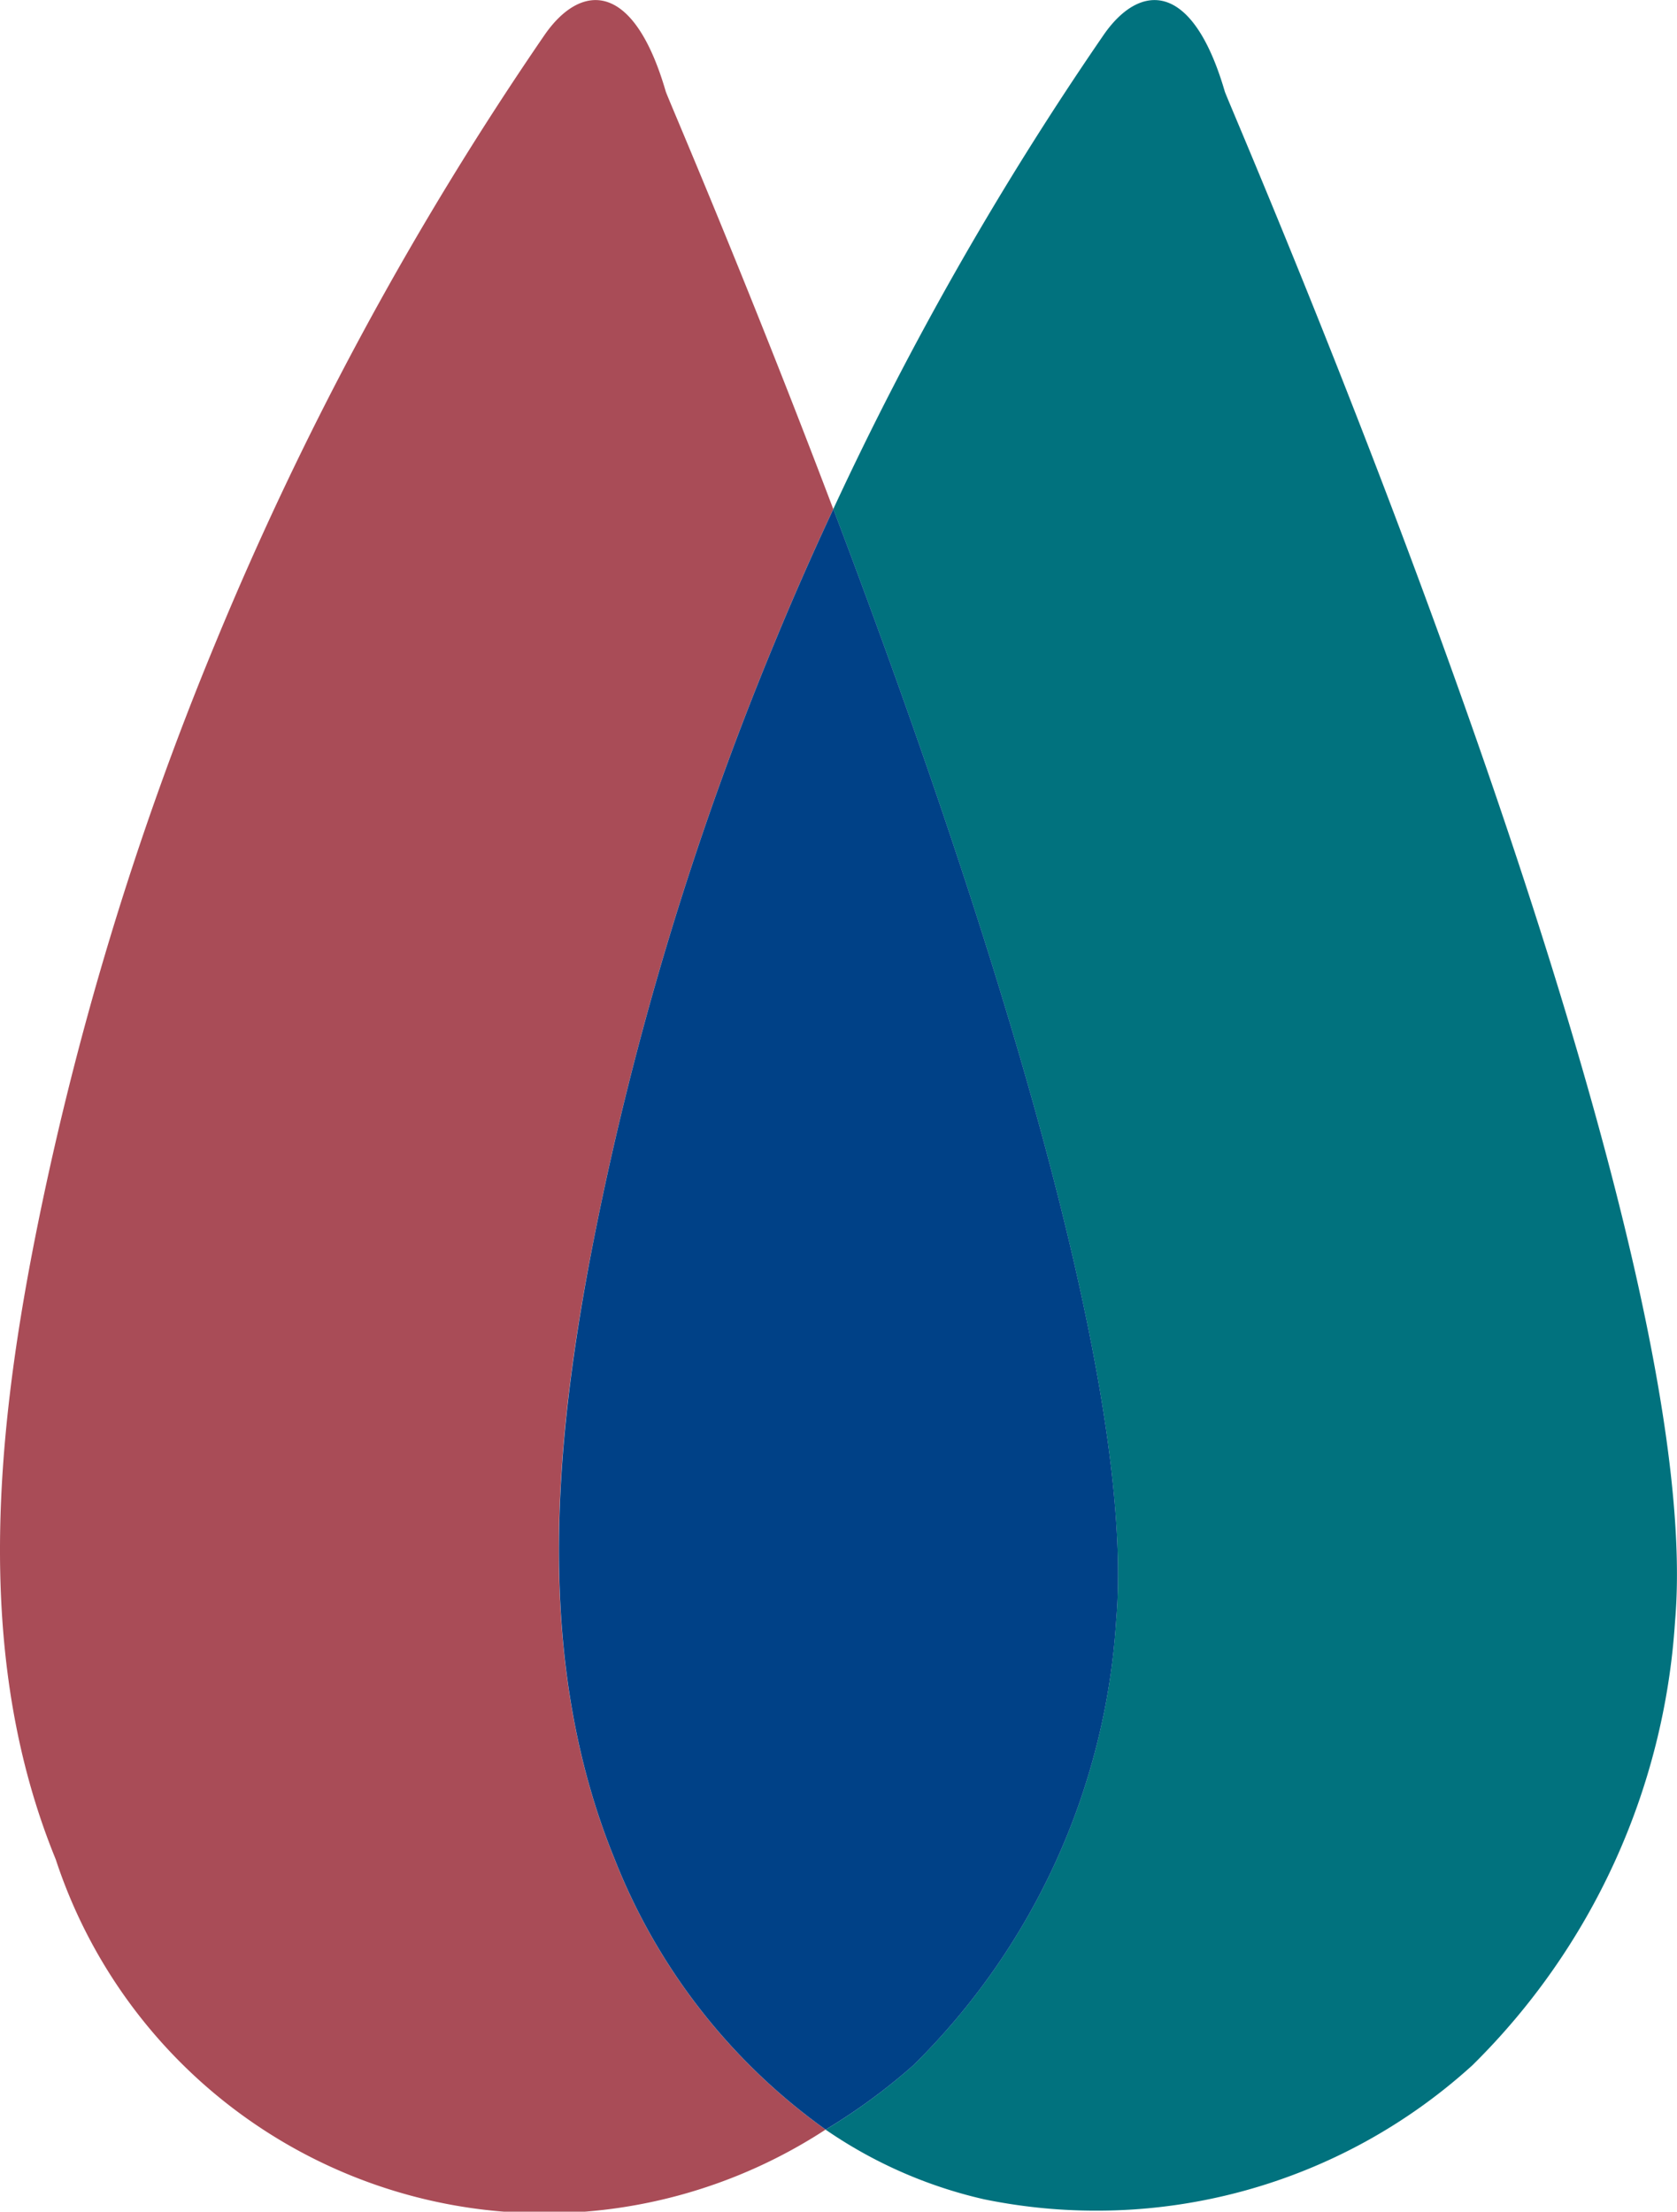
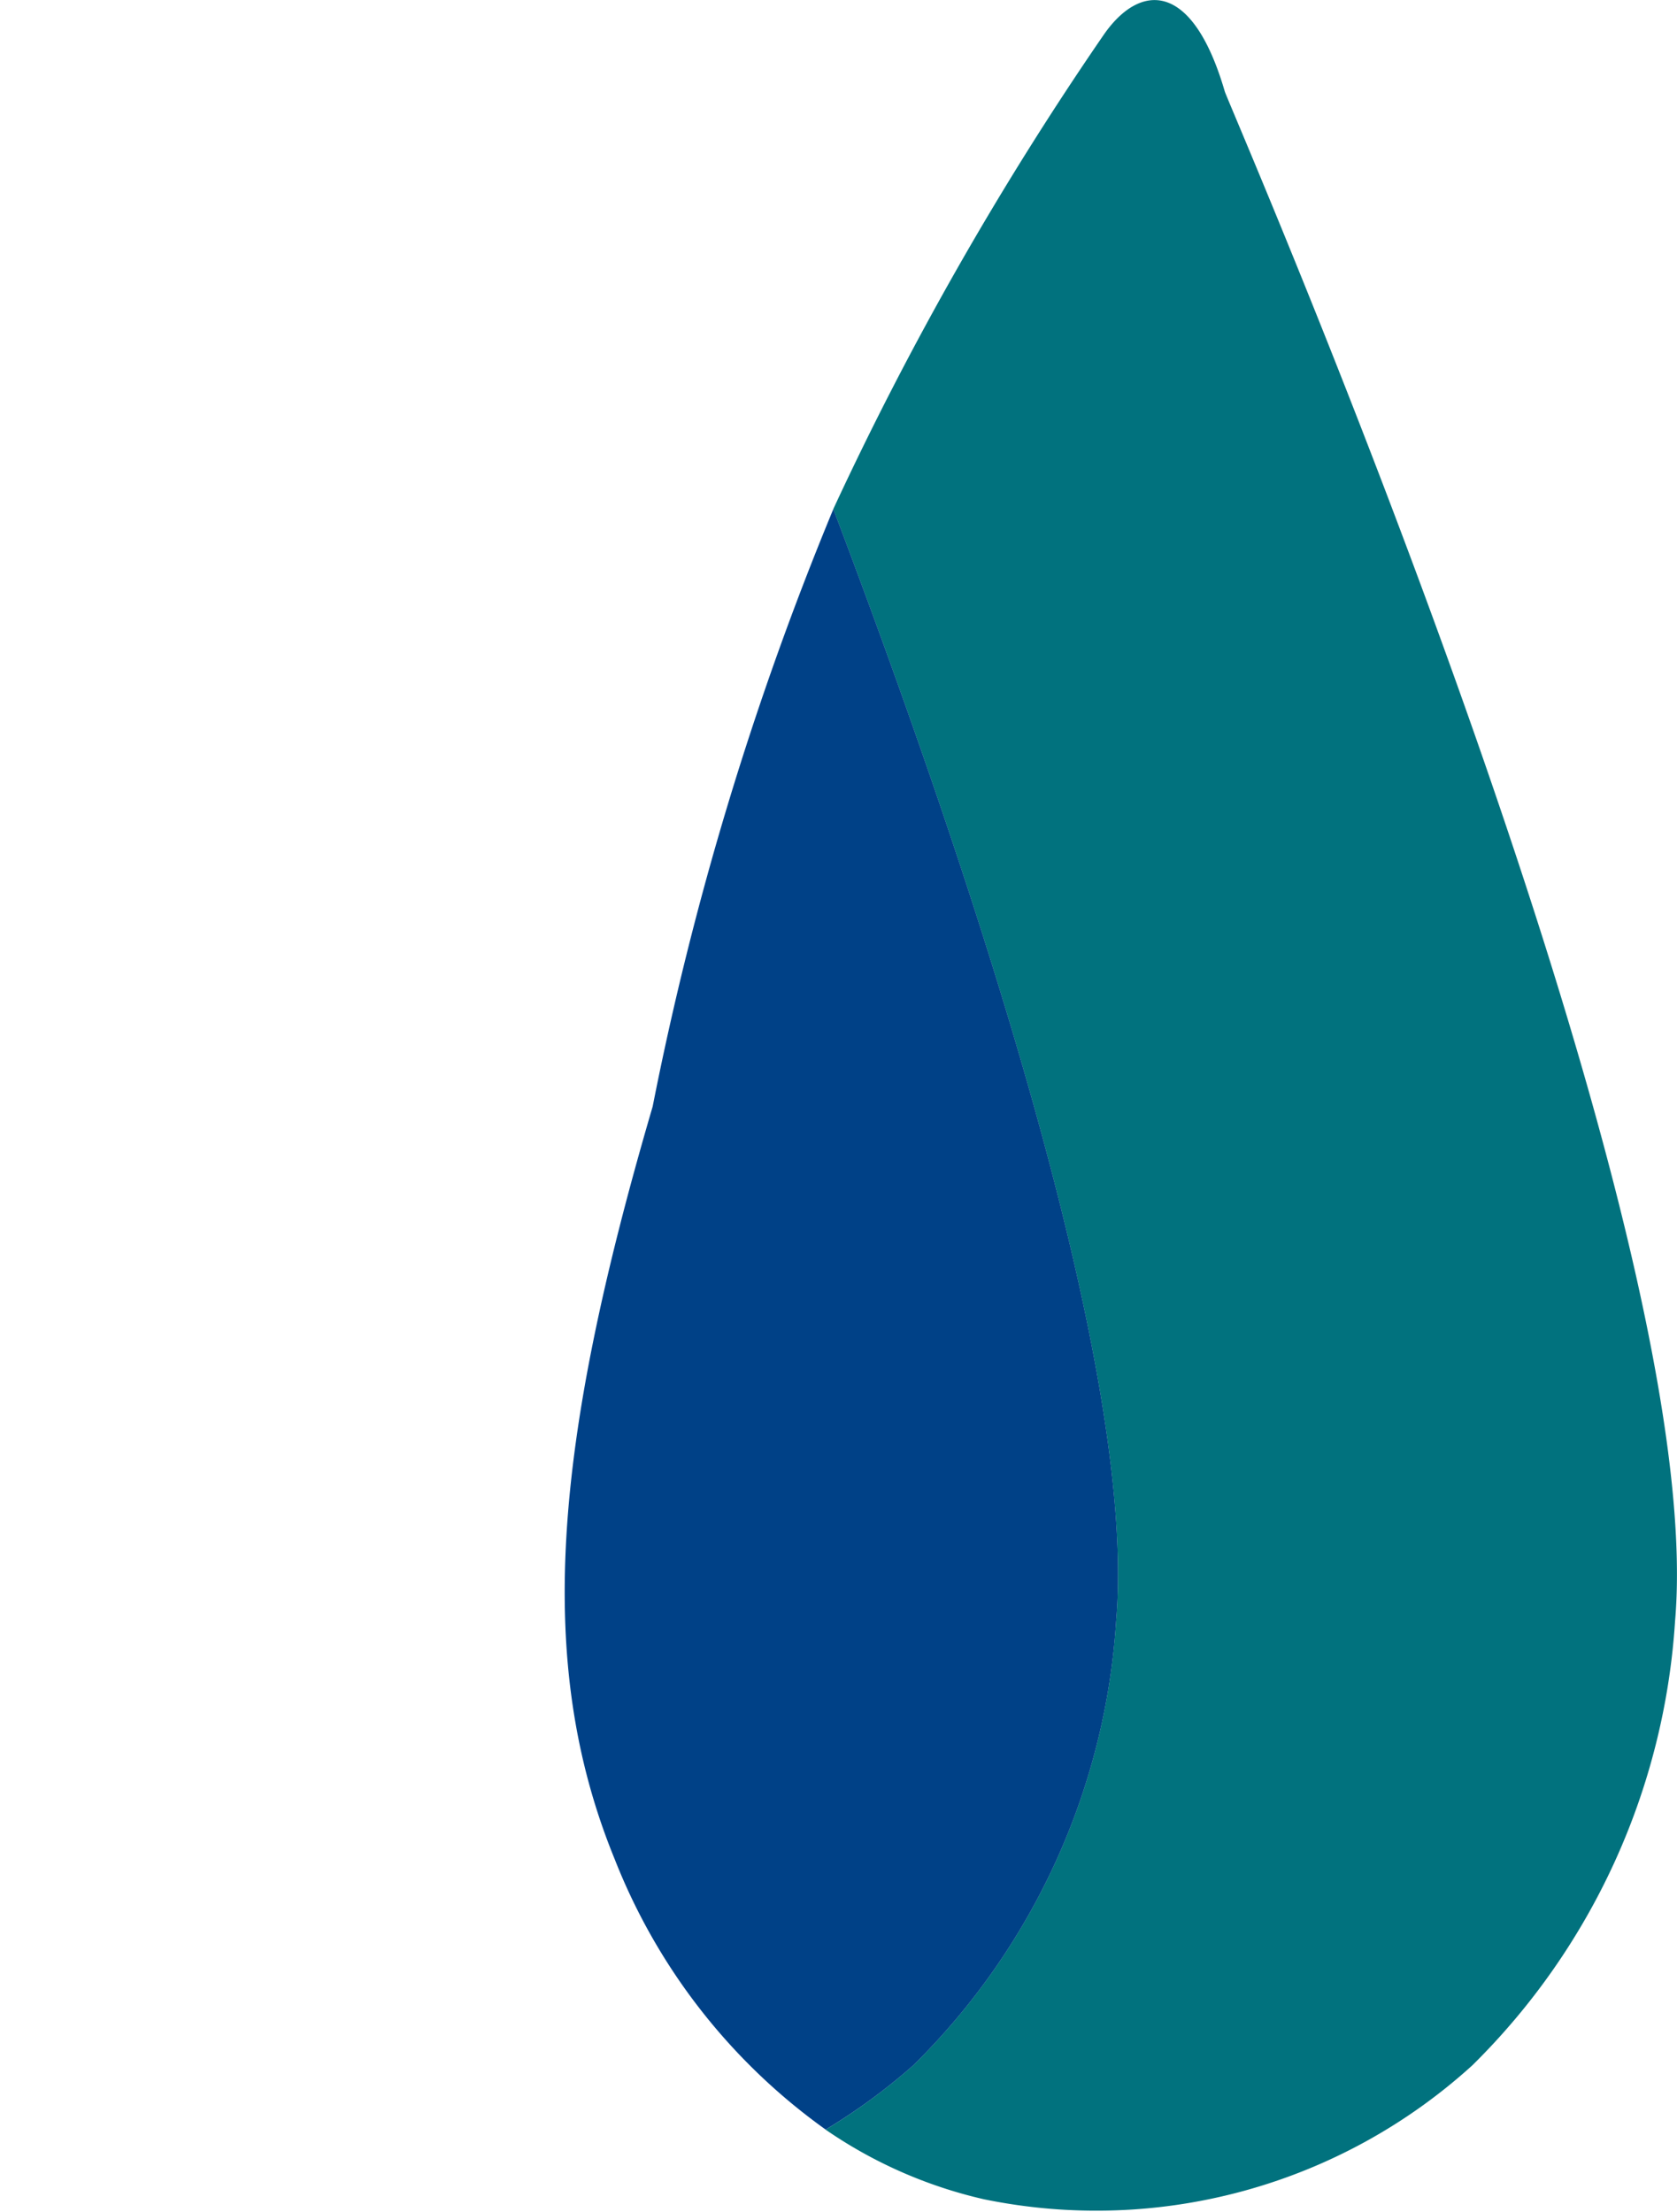
<svg xmlns="http://www.w3.org/2000/svg" id="Groupe_660" data-name="Groupe 660" width="29.248" height="38.567" viewBox="0 0 29.248 38.567">
  <g id="Groupe_658" data-name="Groupe 658" transform="translate(0 0)">
-     <path id="Tracé_216477" data-name="Tracé 216477" d="M319.98,481.175a54.972,54.972,0,0,1,3.151-10.418,57.412,57.412,0,0,1,5.747-10.619c.623-.9,1.543-.975,2.113.986.029.1,1.362,3.167,2.922,7.283q-.544,1.162-1.033,2.35a54.974,54.974,0,0,0-3.151,10.418c-.7,3.548-1.03,7.353.372,10.777a10.518,10.518,0,0,0,3.678,4.712,8.97,8.97,0,0,1-13.427-4.712C318.951,488.528,319.285,484.723,319.98,481.175Z" transform="translate(-319.38 -459.529)" fill="#a94c57" />
-   </g>
+     </g>
  <g id="Groupe_659" data-name="Groupe 659" transform="translate(9.749 0)">
    <path id="Tracé_216478" data-name="Tracé 216478" d="M214.169,495.543a11.942,11.942,0,0,0,3.537-7.745c.376-4.358-2.546-13.1-4.932-19.392a56.687,56.687,0,0,1,4.715-8.268c.622-.9,1.541-.975,2.113.986.073.25,8.477,19.466,7.853,26.675a11.941,11.941,0,0,1-3.536,7.745,9.748,9.748,0,0,1-8.518,2.335,8,8,0,0,1-2.761-1.214A10.437,10.437,0,0,0,214.169,495.543Z" transform="translate(-207.99 -459.529)" fill="#01727e" />
-     <path id="Tracé_216479" data-name="Tracé 216479" d="M284.334,547.475a10.517,10.517,0,0,0,3.678,4.712,10.431,10.431,0,0,0,1.529-1.121,11.943,11.943,0,0,0,3.537-7.745c.376-4.358-2.546-13.1-4.932-19.392q-.544,1.162-1.033,2.35a54.973,54.973,0,0,0-3.151,10.418C283.266,540.246,282.932,544.051,284.334,547.475Z" transform="translate(-283.361 -515.052)" fill="#004187" />
+     <path id="Tracé_216479" data-name="Tracé 216479" d="M284.334,547.475a10.517,10.517,0,0,0,3.678,4.712,10.431,10.431,0,0,0,1.529-1.121,11.943,11.943,0,0,0,3.537-7.745c.376-4.358-2.546-13.1-4.932-19.392a54.973,54.973,0,0,0-3.151,10.418C283.266,540.246,282.932,544.051,284.334,547.475Z" transform="translate(-283.361 -515.052)" fill="#004187" />
  </g>
</svg>